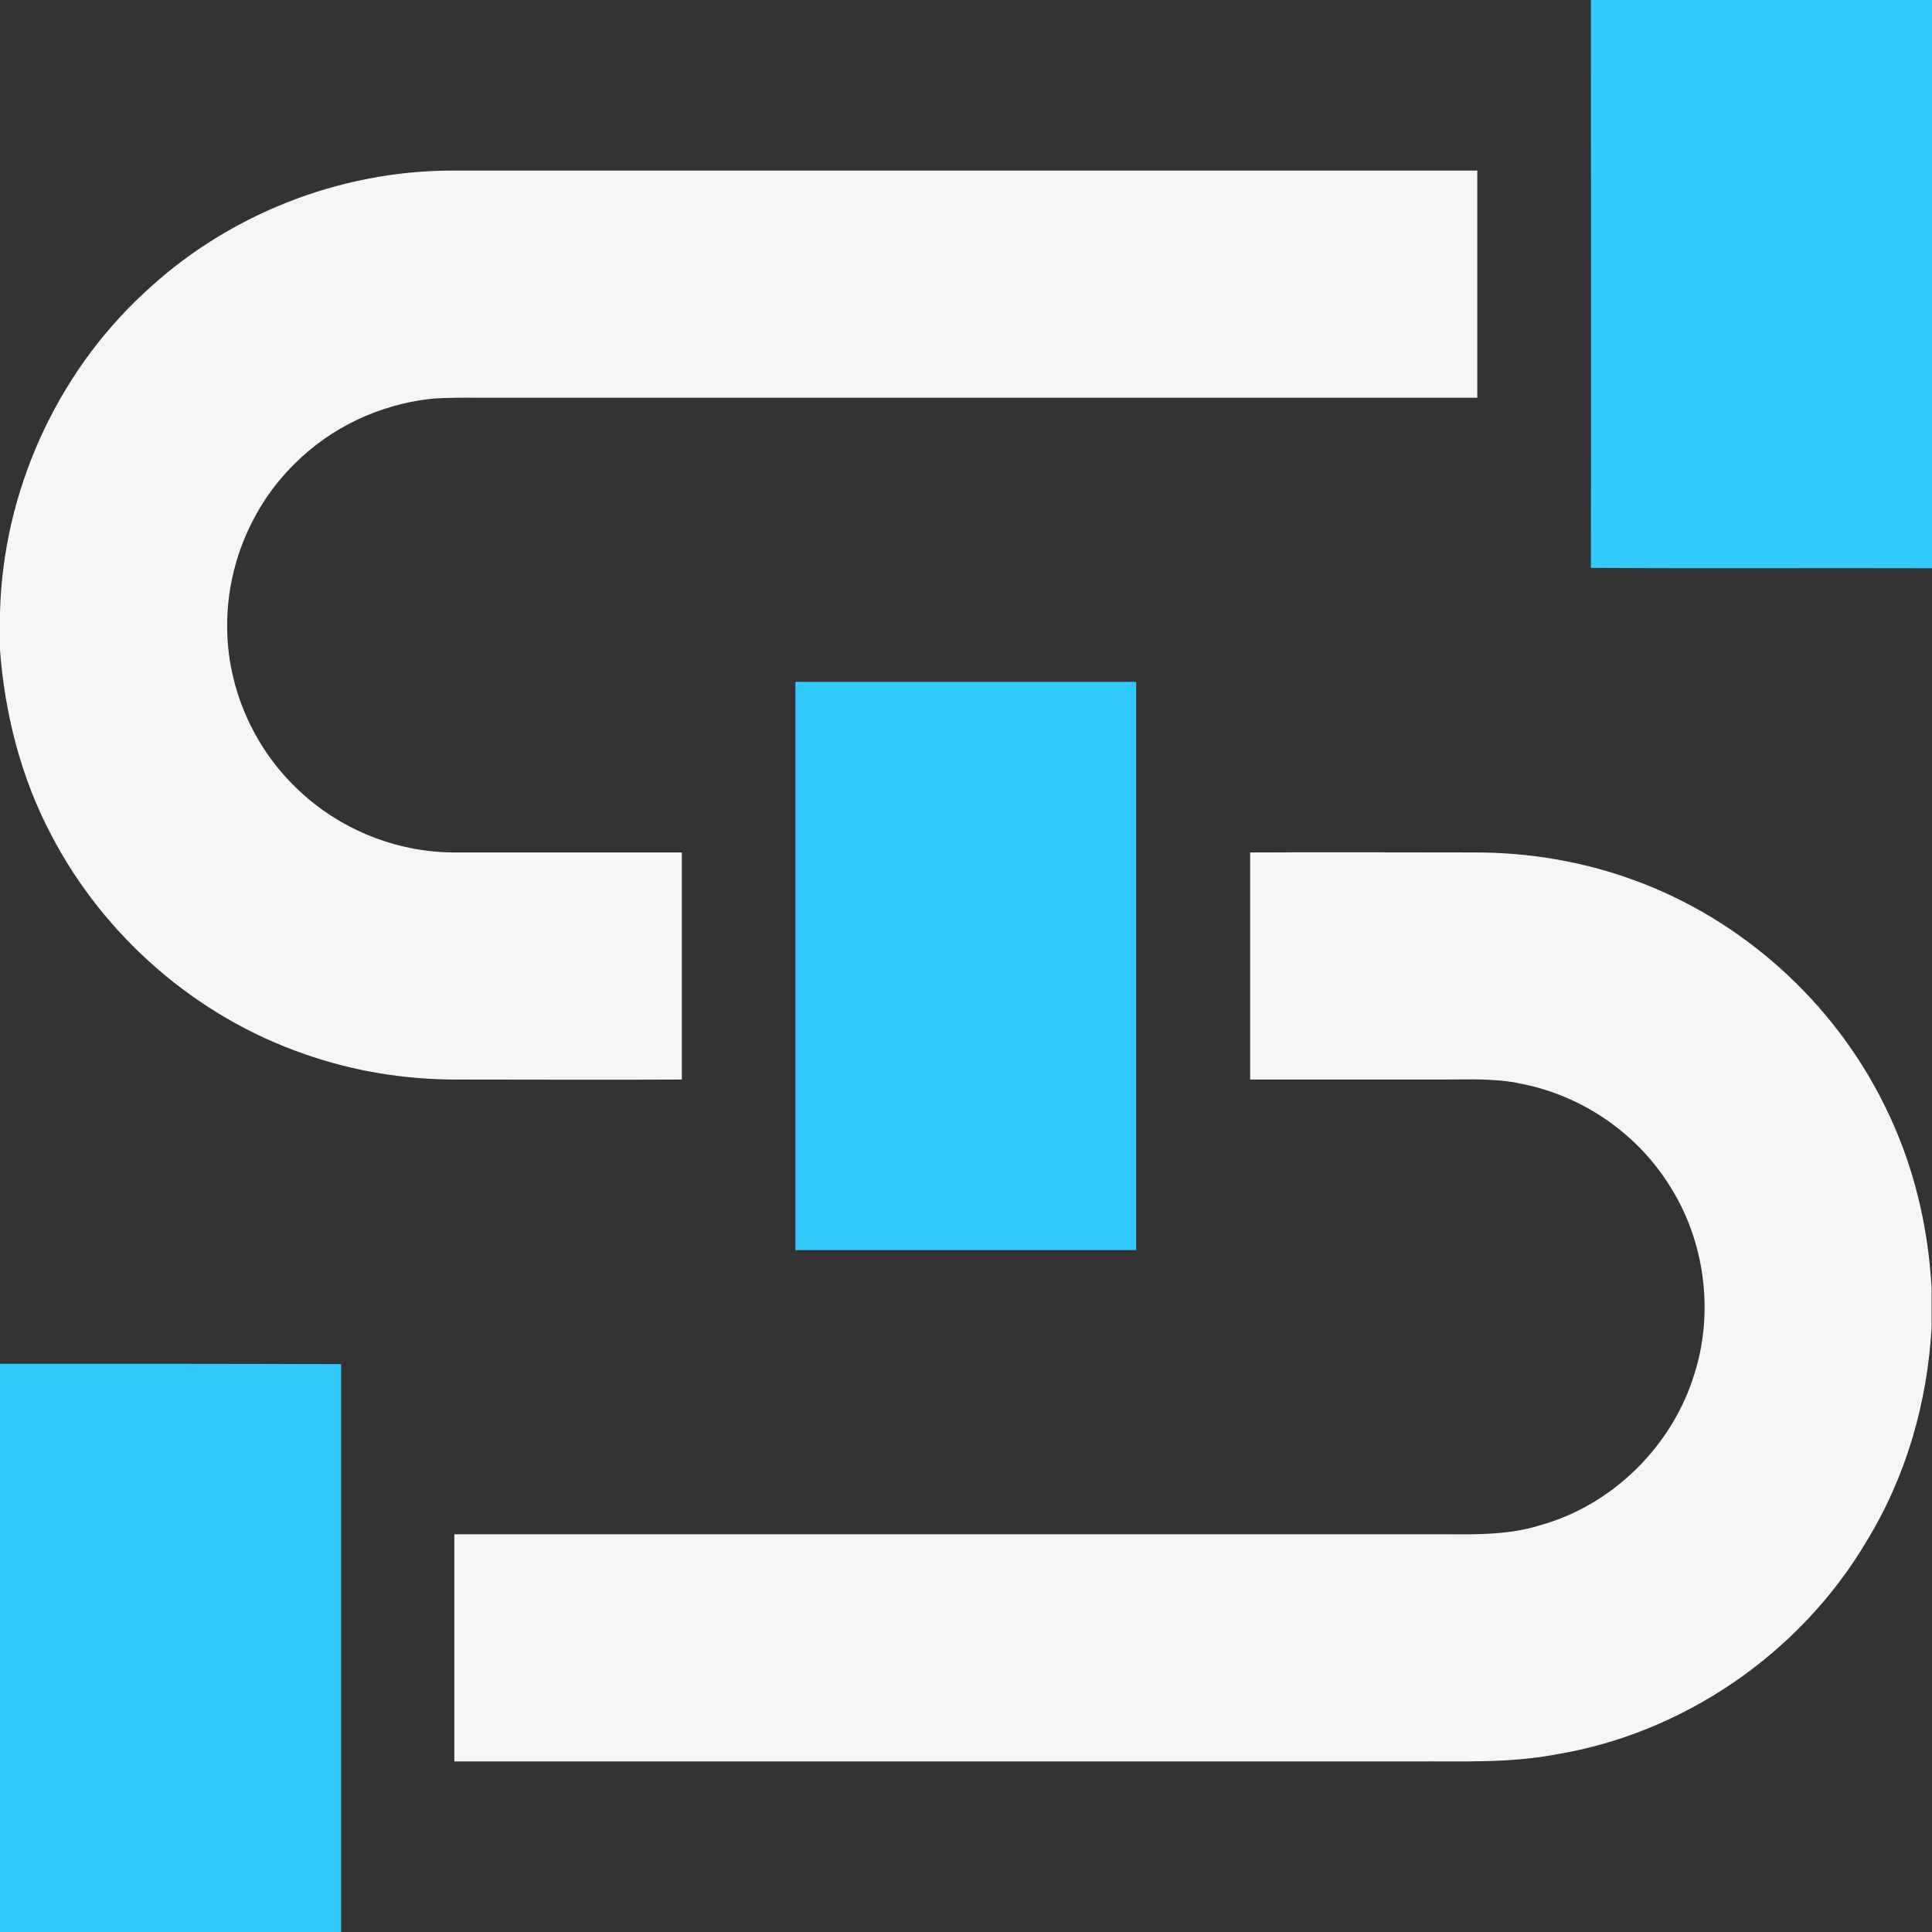
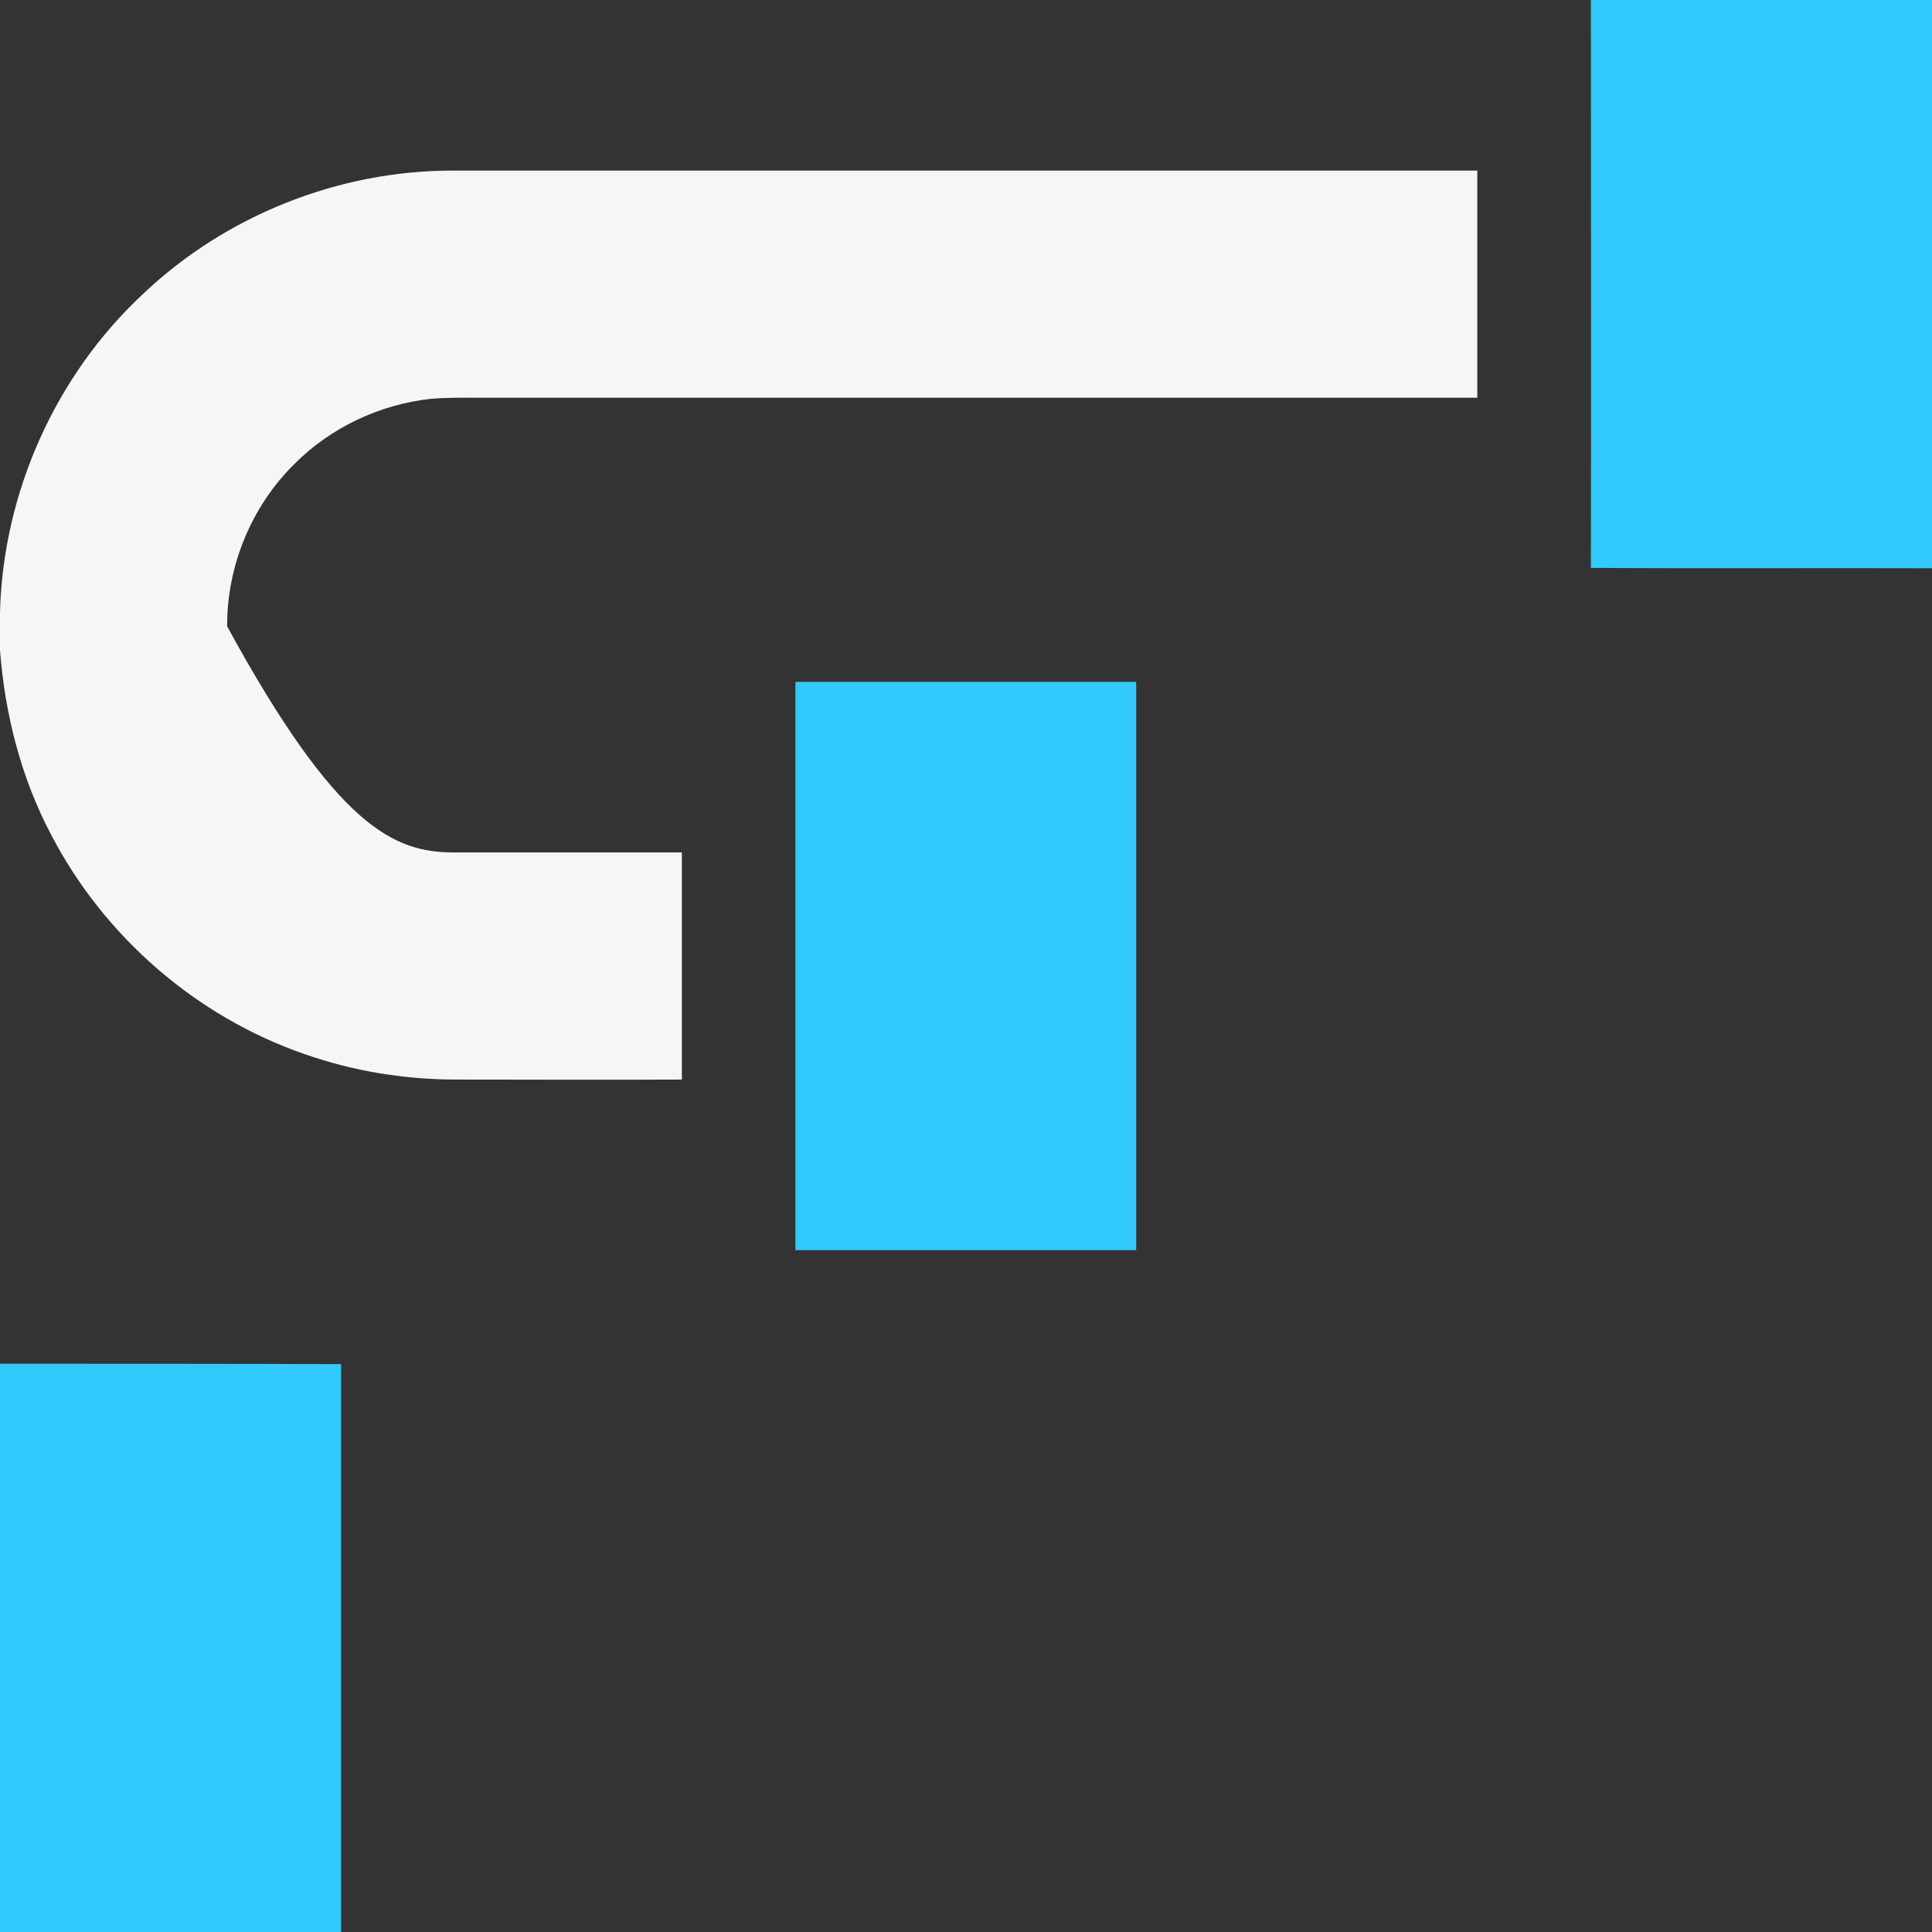
<svg xmlns="http://www.w3.org/2000/svg" width="45" height="45" viewBox="0 0 45 45" fill="none">
  <rect x="0" y="0" width="45" height="45" fill="#333333" stroke="none" />
  <g clip-path="url(#clip0_79_6954)">
    <path d="M37.055 0H45V13.236C42.355 13.227 39.709 13.245 37.055 13.227C37.063 8.824 37.055 4.412 37.055 0Z" fill="#32CAFD" />
-     <path d="M3.331 6.847C5.256 5.019 7.884 3.973 10.538 3.973C18.492 3.973 26.455 3.973 34.409 3.973C34.409 5.739 34.409 7.497 34.409 9.264C26.692 9.264 18.976 9.264 11.25 9.264C10.846 9.264 10.433 9.255 10.028 9.29C8.842 9.422 7.699 9.958 6.855 10.81C5.854 11.795 5.282 13.192 5.291 14.59C5.291 15.987 5.88 17.367 6.891 18.343C7.857 19.292 9.193 19.846 10.547 19.855C12.322 19.855 14.106 19.855 15.882 19.855C15.882 21.621 15.882 23.379 15.882 25.145C14.133 25.154 12.384 25.145 10.635 25.145C9.431 25.145 8.227 24.952 7.084 24.548C4.57 23.678 2.426 21.814 1.195 19.45C0.492 18.123 0.114 16.638 0 15.144V14.265C0.07 11.479 1.292 8.745 3.331 6.847Z" fill="#F6F6F7" />
+     <path d="M3.331 6.847C5.256 5.019 7.884 3.973 10.538 3.973C18.492 3.973 26.455 3.973 34.409 3.973C34.409 5.739 34.409 7.497 34.409 9.264C26.692 9.264 18.976 9.264 11.25 9.264C10.846 9.264 10.433 9.255 10.028 9.29C8.842 9.422 7.699 9.958 6.855 10.81C5.854 11.795 5.282 13.192 5.291 14.59C7.857 19.292 9.193 19.846 10.547 19.855C12.322 19.855 14.106 19.855 15.882 19.855C15.882 21.621 15.882 23.379 15.882 25.145C14.133 25.154 12.384 25.145 10.635 25.145C9.431 25.145 8.227 24.952 7.084 24.548C4.57 23.678 2.426 21.814 1.195 19.45C0.492 18.123 0.114 16.638 0 15.144V14.265C0.07 11.479 1.292 8.745 3.331 6.847Z" fill="#F6F6F7" />
    <path d="M18.527 15.882C21.173 15.882 23.818 15.882 26.464 15.882C26.464 20.294 26.464 24.706 26.464 29.118C23.818 29.118 21.173 29.118 18.527 29.118C18.527 24.706 18.527 20.294 18.527 15.882Z" fill="#32CAFD" />
-     <path d="M29.118 19.855C30.867 19.846 32.616 19.855 34.356 19.855C35.613 19.855 36.87 20.065 38.048 20.496C40.57 21.41 42.697 23.326 43.884 25.726C44.552 27.053 44.912 28.529 44.991 30.015V30.902C44.895 32.669 44.394 34.409 43.462 35.921C41.924 38.514 39.199 40.386 36.211 40.869C35.139 41.071 34.04 41.019 32.95 41.027C25.497 41.027 18.035 41.027 10.582 41.027C10.582 39.261 10.582 37.503 10.582 35.736C18.123 35.736 25.664 35.736 33.214 35.736C34.102 35.727 35.007 35.798 35.877 35.525C37.573 35.051 38.962 33.671 39.472 31.983C39.929 30.524 39.7 28.863 38.865 27.58C38.101 26.376 36.835 25.515 35.429 25.242C34.822 25.11 34.19 25.145 33.574 25.145C32.089 25.145 30.604 25.145 29.118 25.145C29.118 23.379 29.118 21.621 29.118 19.855Z" fill="#F6F6F7" />
    <path d="M0 31.764C2.646 31.764 5.291 31.764 7.945 31.773C7.945 36.185 7.945 40.597 7.945 45H0V31.764Z" fill="#32CAFD" />
  </g>
  <defs>
    <clipPath id="clip0_79_6954">
      <rect width="45" height="45" fill="white" />
    </clipPath>
  </defs>
</svg>